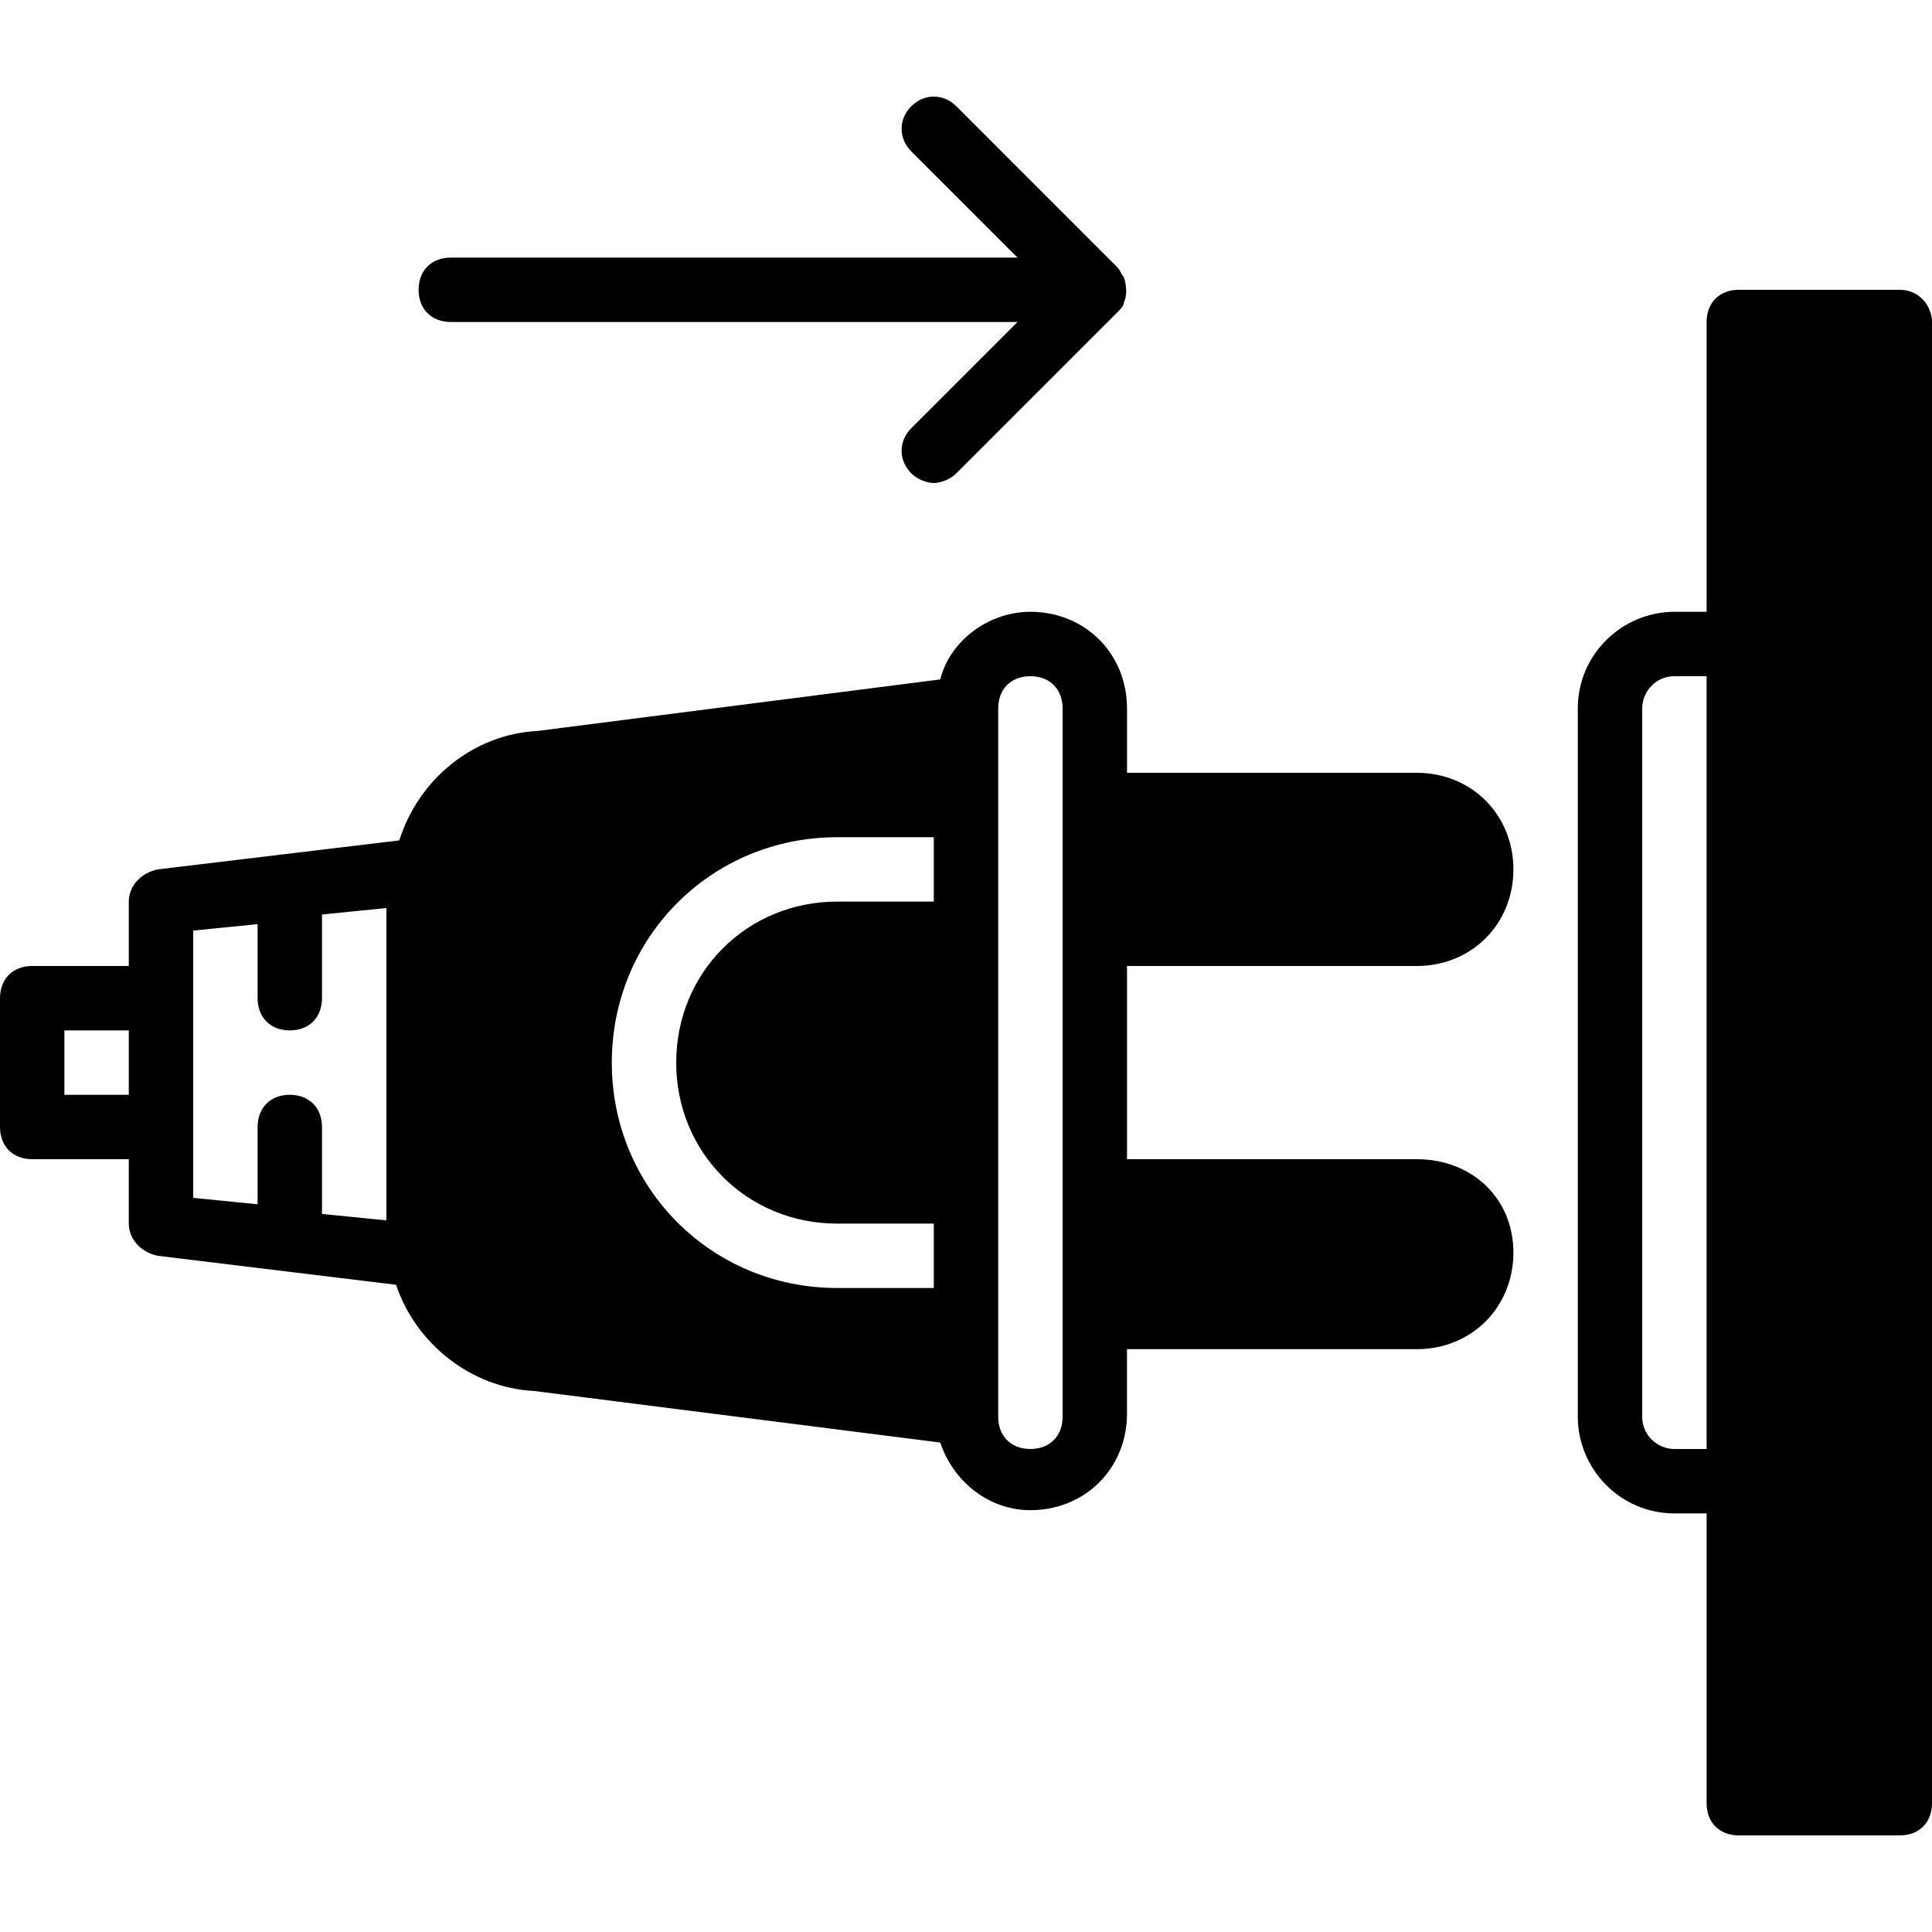
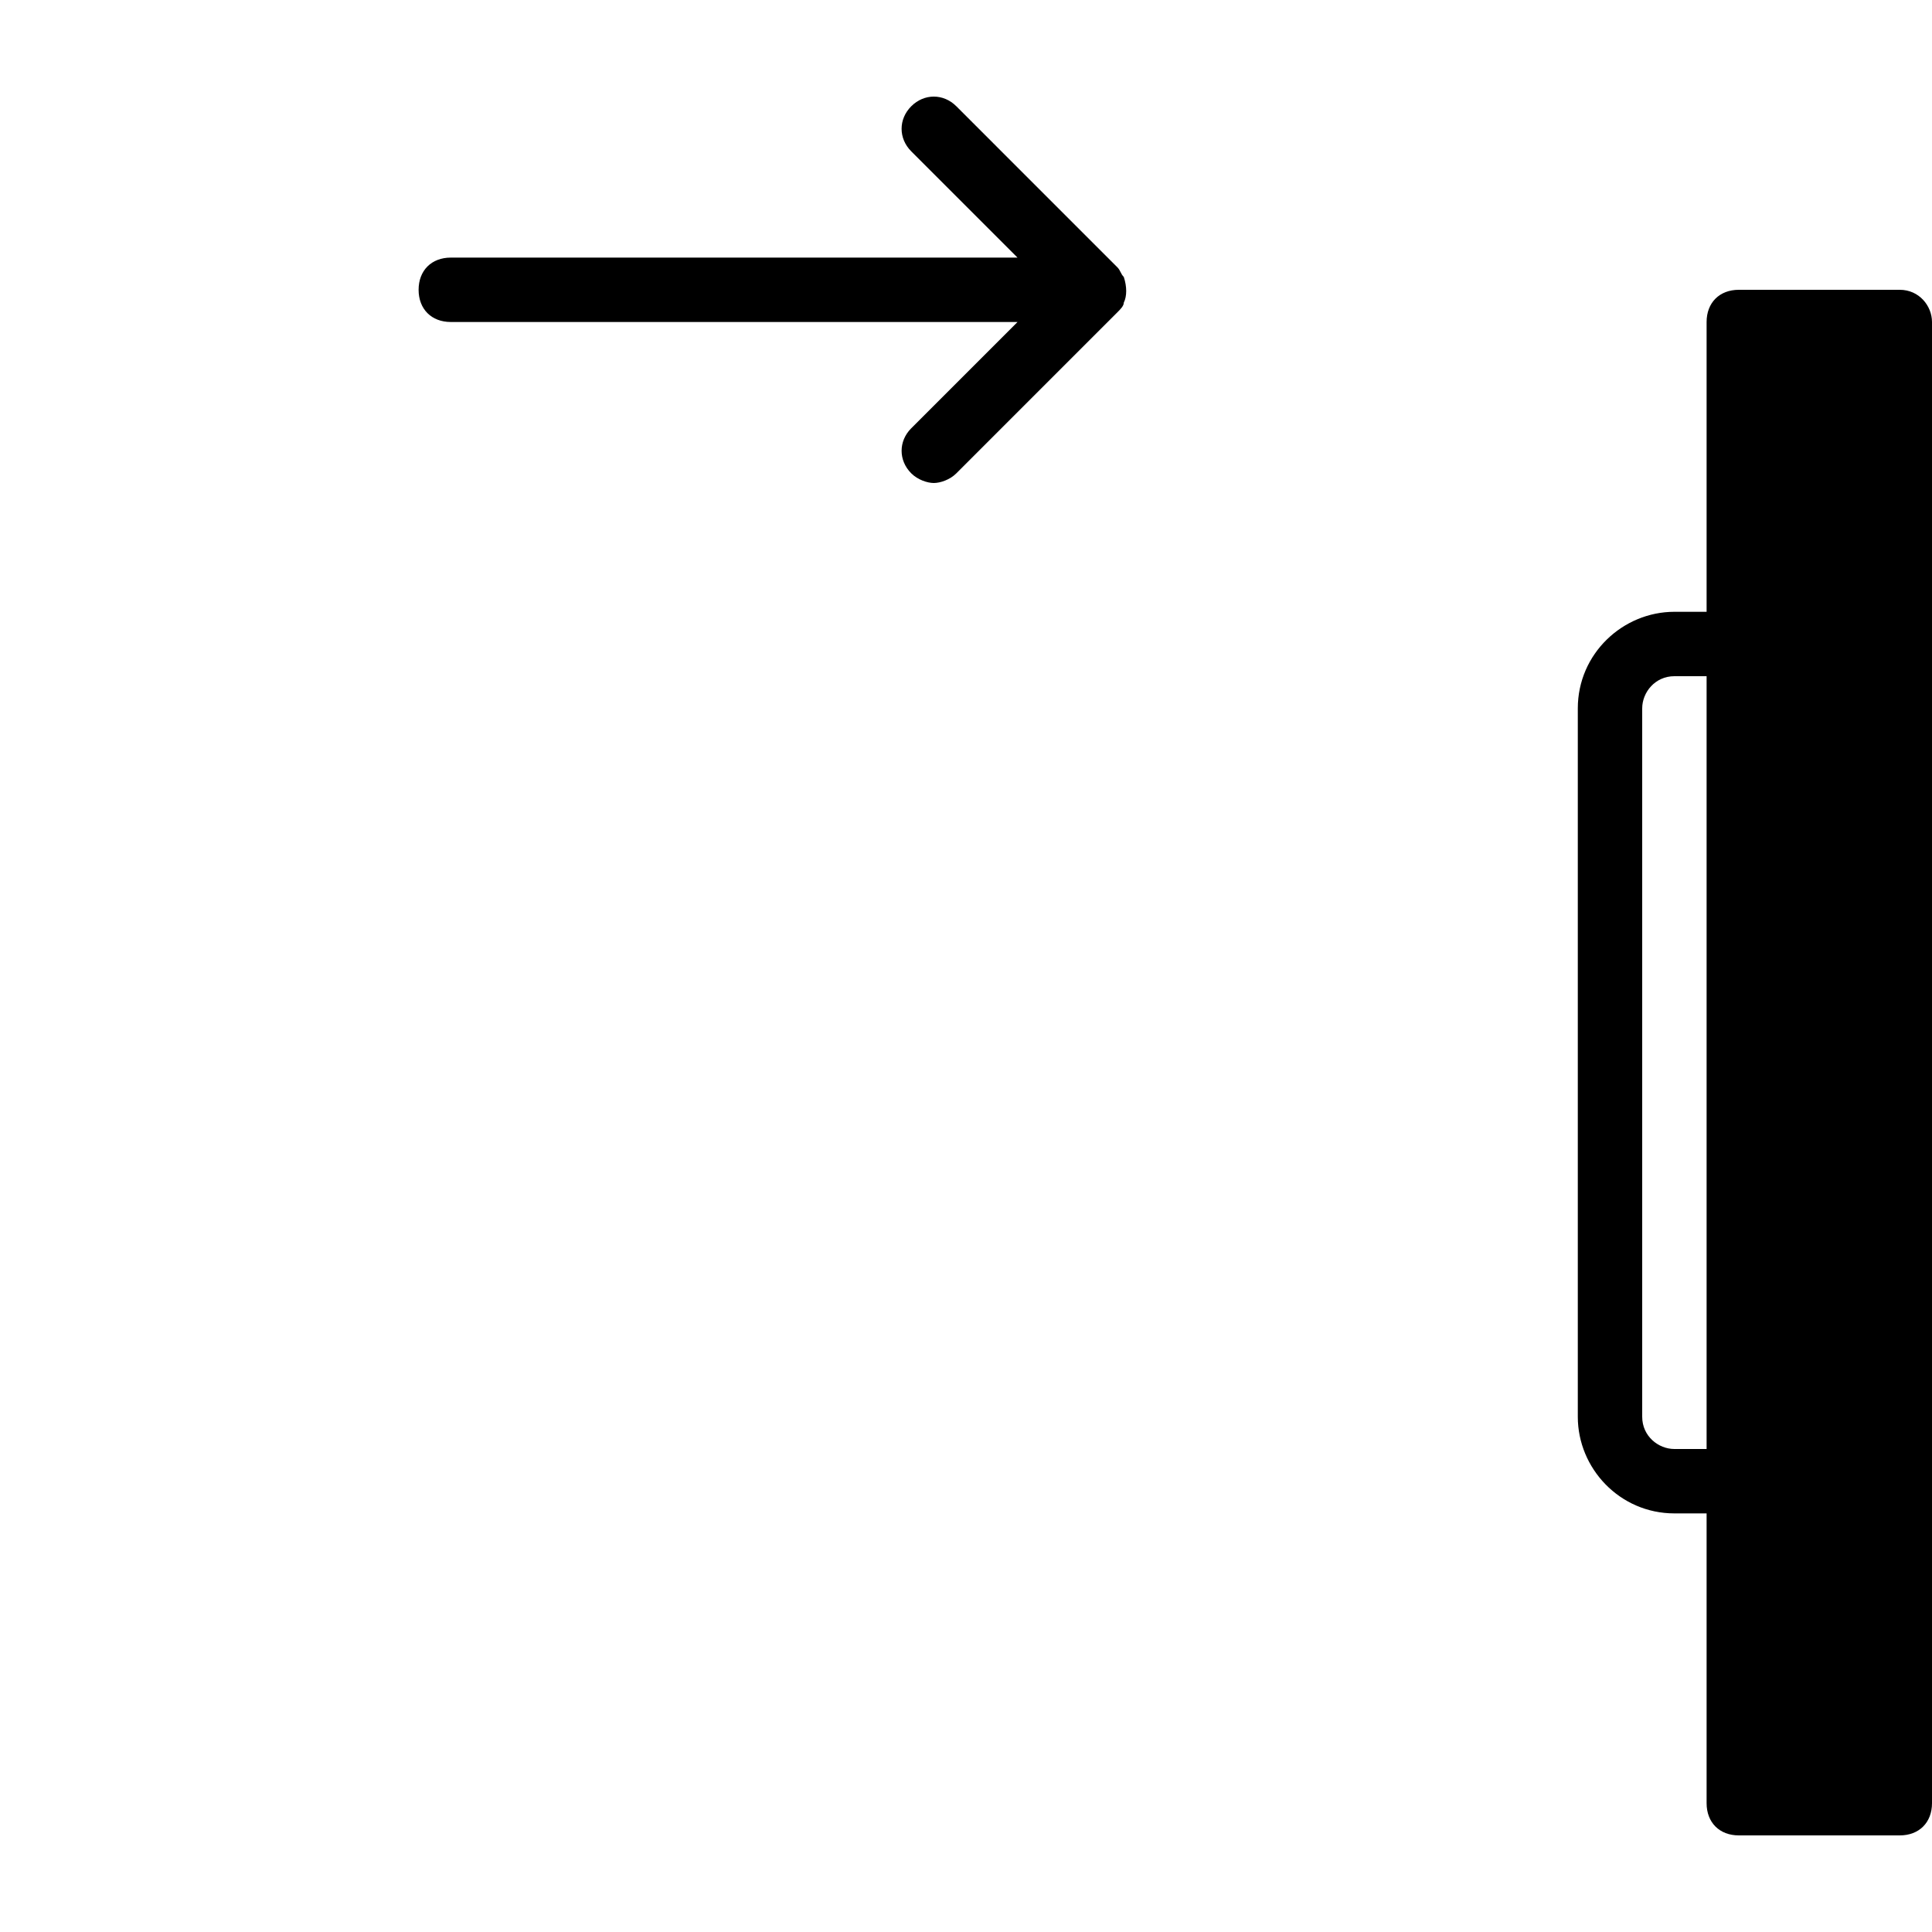
<svg xmlns="http://www.w3.org/2000/svg" fill="#000000" height="800px" width="800px" version="1.1" id="Layer_1" viewBox="0 0 512 512" xml:space="preserve">
  <g>
    <g>
      <path d="M297.813,73.387c-0.853-0.853-0.853-1.707-1.707-2.56L253.44,28.16c-3.413-3.413-8.533-3.413-11.947,0    s-3.413,8.533,0,11.947l28.16,28.16H119.467c-5.12,0-8.533,3.413-8.533,8.533s3.413,8.533,8.533,8.533h150.187l-28.16,28.16    c-3.413,3.413-3.413,8.533,0,11.947c1.707,1.707,4.267,2.56,5.973,2.56s4.267-0.853,5.973-2.56l42.667-42.667    c0.853-0.853,1.707-1.707,1.707-2.56C298.667,78.507,298.667,75.947,297.813,73.387z" />
    </g>
  </g>
  <g>
    <g>
      <path d="M503.467,76.8H460.8c-5.12,0-8.533,3.413-8.533,8.533v76.8h-8.533c-13.653,0-25.6,11.093-25.6,25.6v187.733    c0,13.653,11.093,25.6,25.6,25.6h8.533v76.8c0,5.12,3.413,8.533,8.533,8.533h42.667c5.12,0,8.533-3.413,8.533-8.533V85.333    C512,81.067,508.587,76.8,503.467,76.8z M452.267,384h-8.533c-4.267,0-8.533-3.413-8.533-8.533V187.733    c0-4.267,3.413-8.533,8.533-8.533h8.533V384z" />
    </g>
  </g>
  <g>
    <g>
-       <path d="M375.467,307.2h-76.8V256h76.8c14.507,0,25.6-11.093,25.6-25.6c0-14.507-11.093-25.6-25.6-25.6h-76.8v-17.067    c0-14.507-11.093-25.6-25.6-25.6c-11.093,0-21.333,7.68-23.893,17.92l-106.667,13.653c-17.067,0.853-31.573,12.8-36.693,29.013    l-64,7.68c-4.267,0.853-7.68,4.267-7.68,8.533V256h-25.6C3.413,256,0,259.413,0,264.533v34.133c0,5.12,3.413,8.533,8.533,8.533    h25.6v17.067c0,4.267,3.413,7.68,7.68,8.533l63.147,7.68c5.12,15.36,19.627,27.307,36.693,28.16l107.52,13.653    c3.413,10.24,12.8,17.92,23.893,17.92c14.507,0,25.6-11.093,25.6-25.6v-17.067h76.8c14.507,0,25.6-11.093,25.6-25.6    S389.973,307.2,375.467,307.2z M34.133,290.133H17.067v-17.067h17.067V290.133z M102.4,323.413l-17.067-1.707v-23.04    c0-5.12-3.413-8.533-8.533-8.533s-8.533,3.413-8.533,8.533v20.48L51.2,317.44v-18.773v-34.133v-17.92l17.067-1.707v19.627    c0,5.12,3.413,8.533,8.533,8.533s8.533-3.413,8.533-8.533v-22.187l17.067-1.707V323.413z M247.467,238.933h-25.6    c-23.893,0-42.667,18.773-42.667,42.667c0,23.893,18.773,42.667,42.667,42.667h25.6v17.067h-25.6    c-33.28,0-59.733-26.453-59.733-59.733c0-33.28,26.453-59.733,59.733-59.733h25.6V238.933z M281.6,213.333v34.133v68.267v34.133    v25.6c0,5.12-3.413,8.533-8.533,8.533c-5.12,0-8.533-3.413-8.533-8.533V332.8V230.4v-42.667c0-5.12,3.413-8.533,8.533-8.533    c5.12,0,8.533,3.413,8.533,8.533V213.333z" />
-     </g>
+       </g>
  </g>
</svg>